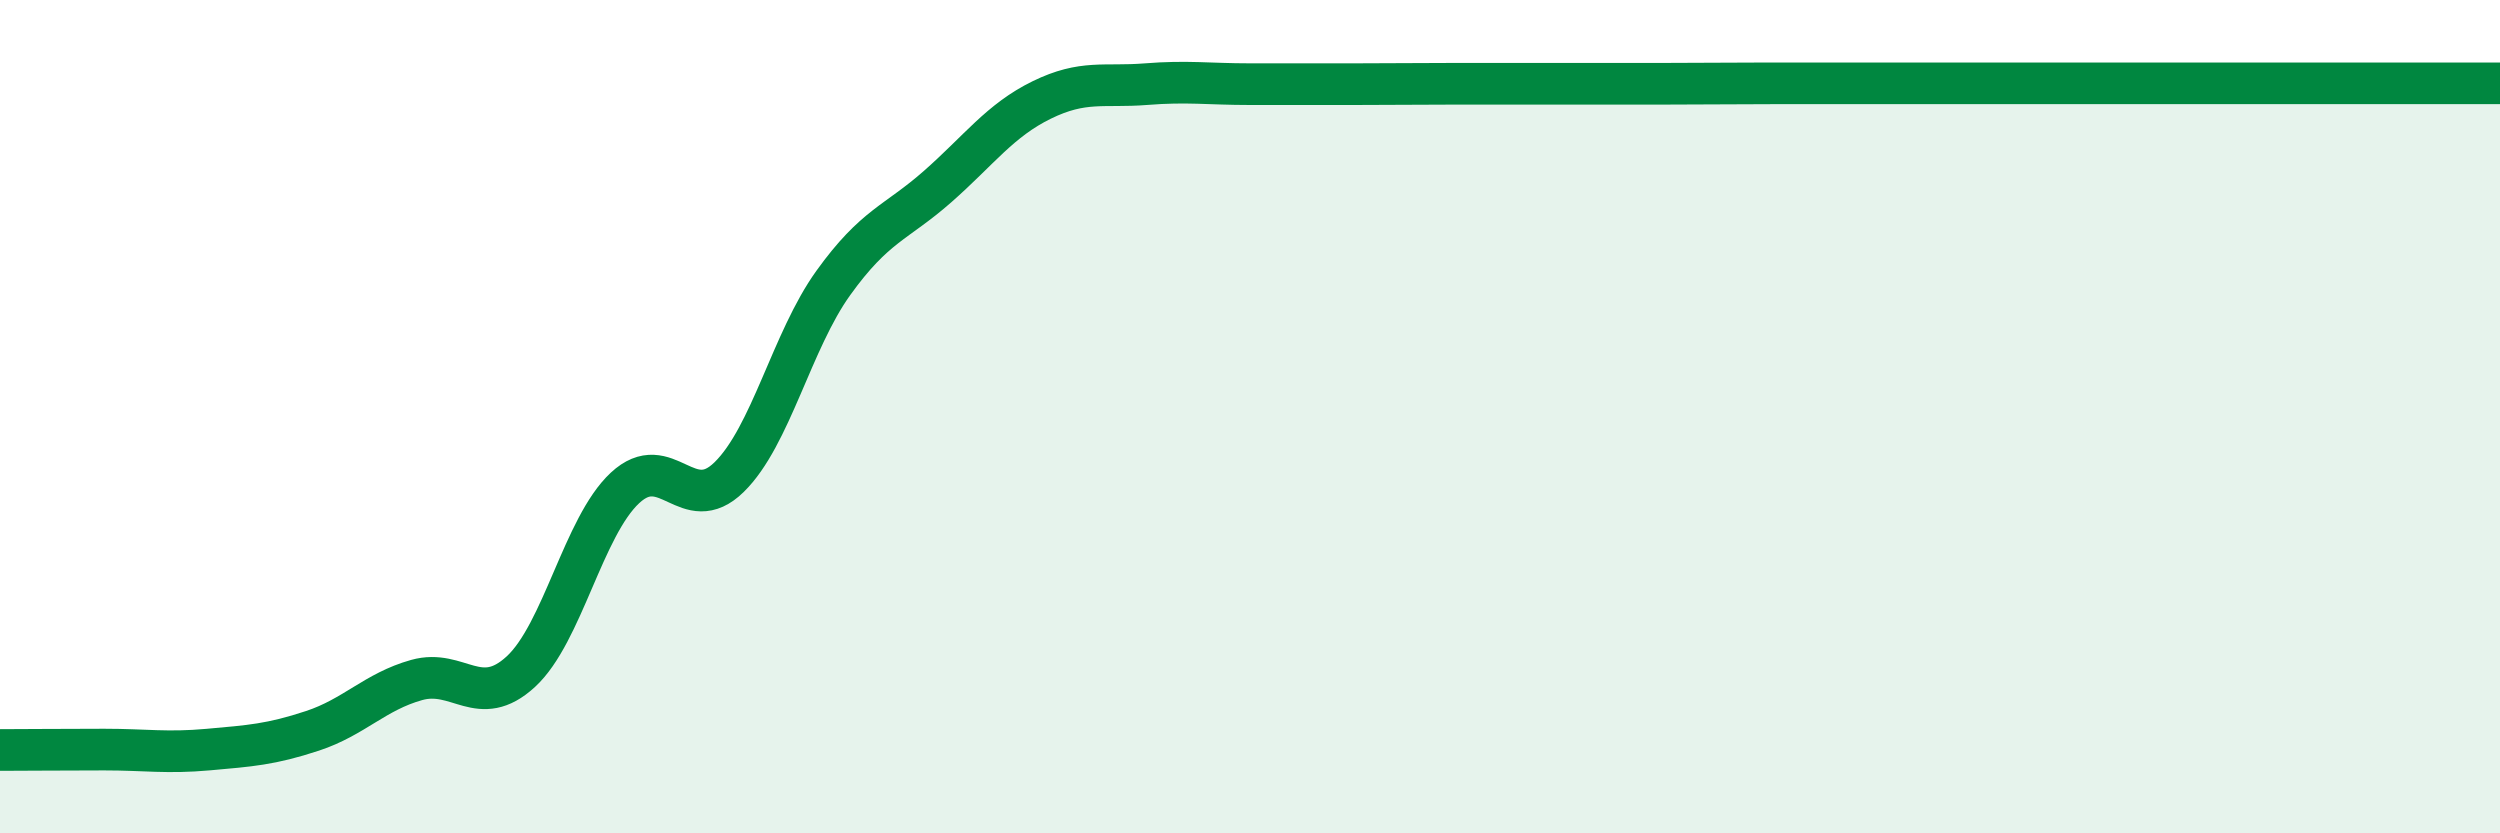
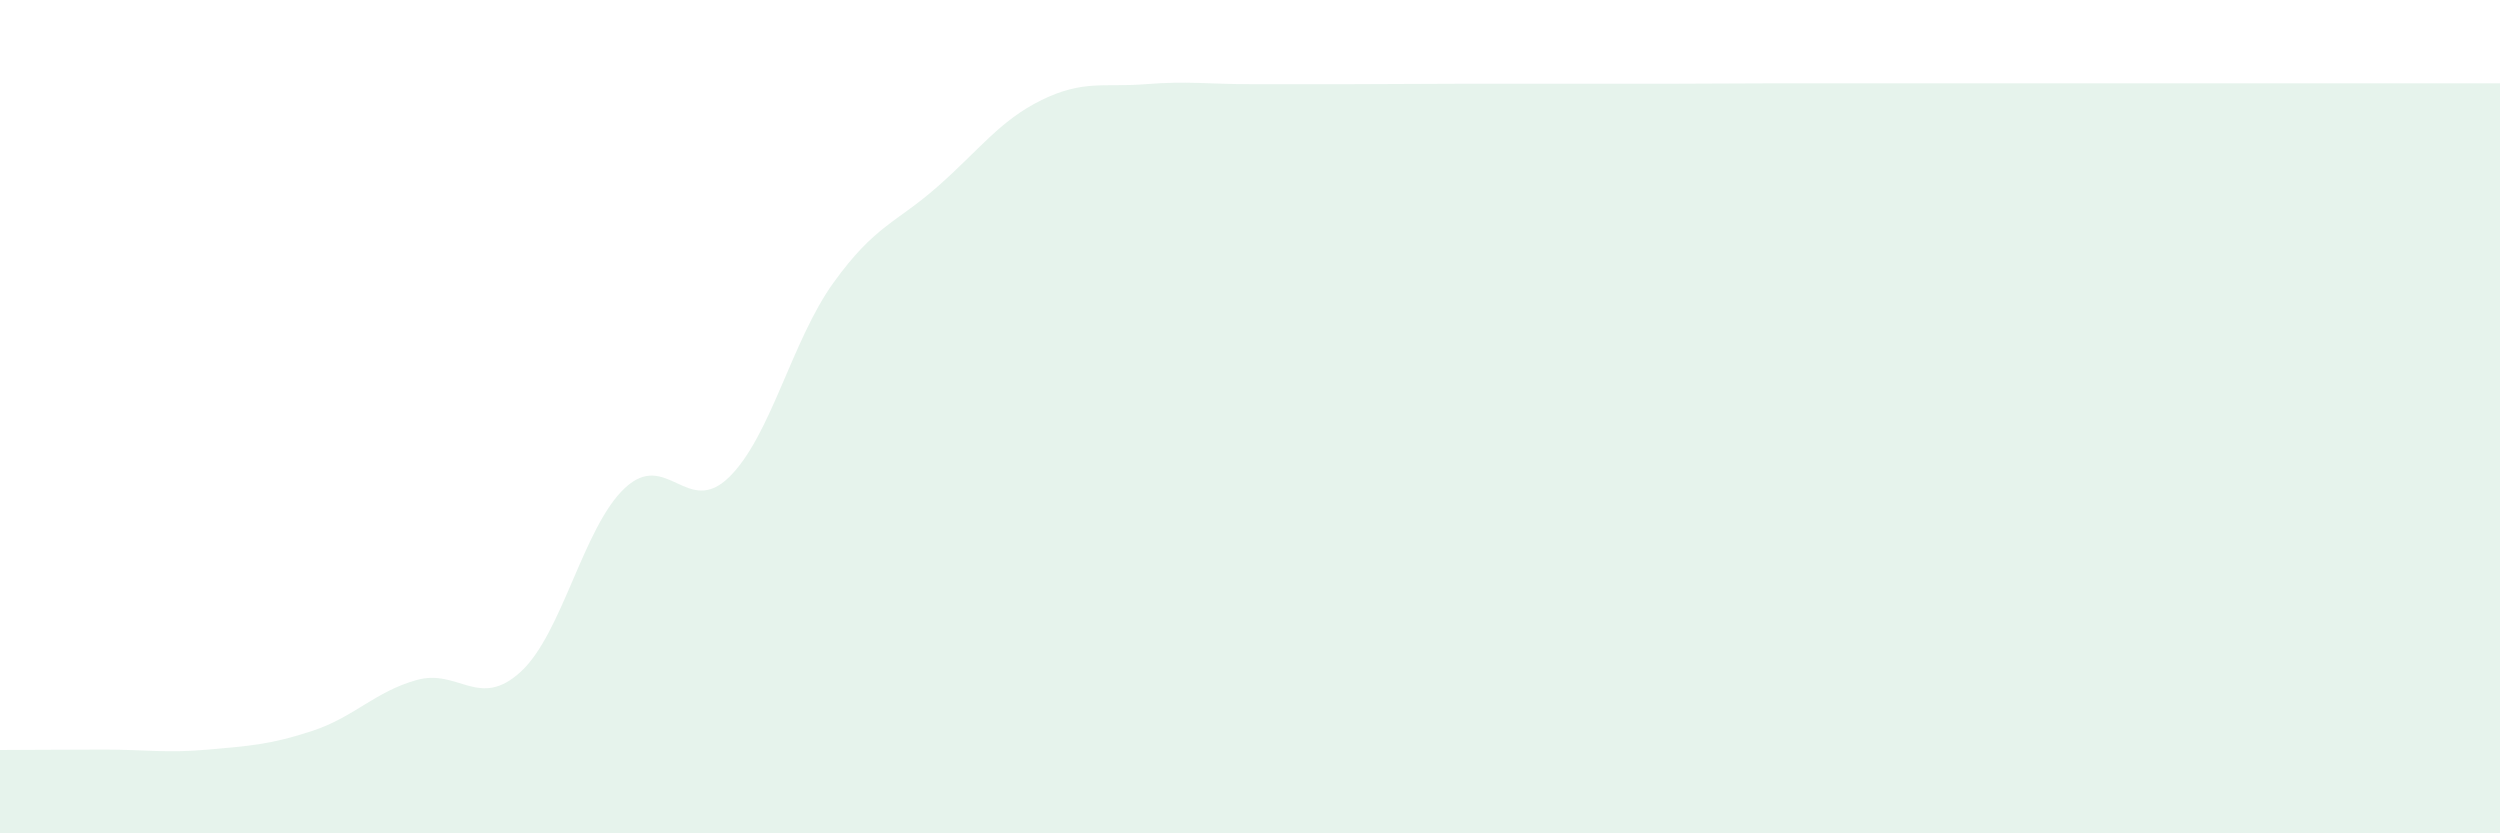
<svg xmlns="http://www.w3.org/2000/svg" width="60" height="20" viewBox="0 0 60 20">
  <path d="M 0,18 C 0.5,18 1.5,17.99 2.5,17.99 C 3.5,17.99 4,18.08 5,17.99 C 6,17.9 6.5,17.87 7.5,17.54 C 8.5,17.21 9,16.6 10,16.32 C 11,16.04 11.5,17.04 12.5,16.12 C 13.5,15.2 14,12.64 15,11.71 C 16,10.78 16.5,12.43 17.5,11.45 C 18.5,10.47 19,8.18 20,6.79 C 21,5.4 21.5,5.36 22.5,4.48 C 23.5,3.6 24,2.89 25,2.4 C 26,1.91 26.5,2.1 27.5,2.02 C 28.5,1.94 29,2.02 30,2.02 C 31,2.02 31.5,2.02 32.5,2.02 C 33.5,2.02 34,2.01 35,2.01 C 36,2.01 36.5,2.01 37.5,2.01 C 38.5,2.01 39,2.01 40,2.01 C 41,2.01 41.5,2 42.5,2 C 43.5,2 44,2 45,2 C 46,2 46.5,2 47.5,2 C 48.5,2 49,2 50,2 C 51,2 51.5,2 52.5,2 C 53.5,2 53.5,2 55,2 C 56.5,2 59,2 60,2L60 20L0 20Z" fill="#008740" opacity="0.1" stroke-linecap="round" stroke-linejoin="round" />
-   <path d="M 0,18 C 0.5,18 1.5,17.99 2.5,17.99 C 3.5,17.99 4,18.08 5,17.99 C 6,17.9 6.5,17.87 7.5,17.54 C 8.5,17.21 9,16.6 10,16.32 C 11,16.04 11.5,17.04 12.5,16.12 C 13.5,15.2 14,12.64 15,11.71 C 16,10.78 16.5,12.43 17.5,11.45 C 18.5,10.47 19,8.18 20,6.79 C 21,5.4 21.5,5.36 22.5,4.48 C 23.5,3.6 24,2.89 25,2.4 C 26,1.91 26.5,2.1 27.5,2.02 C 28.5,1.94 29,2.02 30,2.02 C 31,2.02 31.5,2.02 32.5,2.02 C 33.5,2.02 34,2.01 35,2.01 C 36,2.01 36.5,2.01 37.5,2.01 C 38.5,2.01 39,2.01 40,2.01 C 41,2.01 41.5,2 42.5,2 C 43.5,2 44,2 45,2 C 46,2 46.5,2 47.5,2 C 48.5,2 49,2 50,2 C 51,2 51.5,2 52.5,2 C 53.5,2 53.5,2 55,2 C 56.5,2 59,2 60,2" stroke="#008740" stroke-width="1" fill="none" stroke-linecap="round" stroke-linejoin="round" />
</svg>